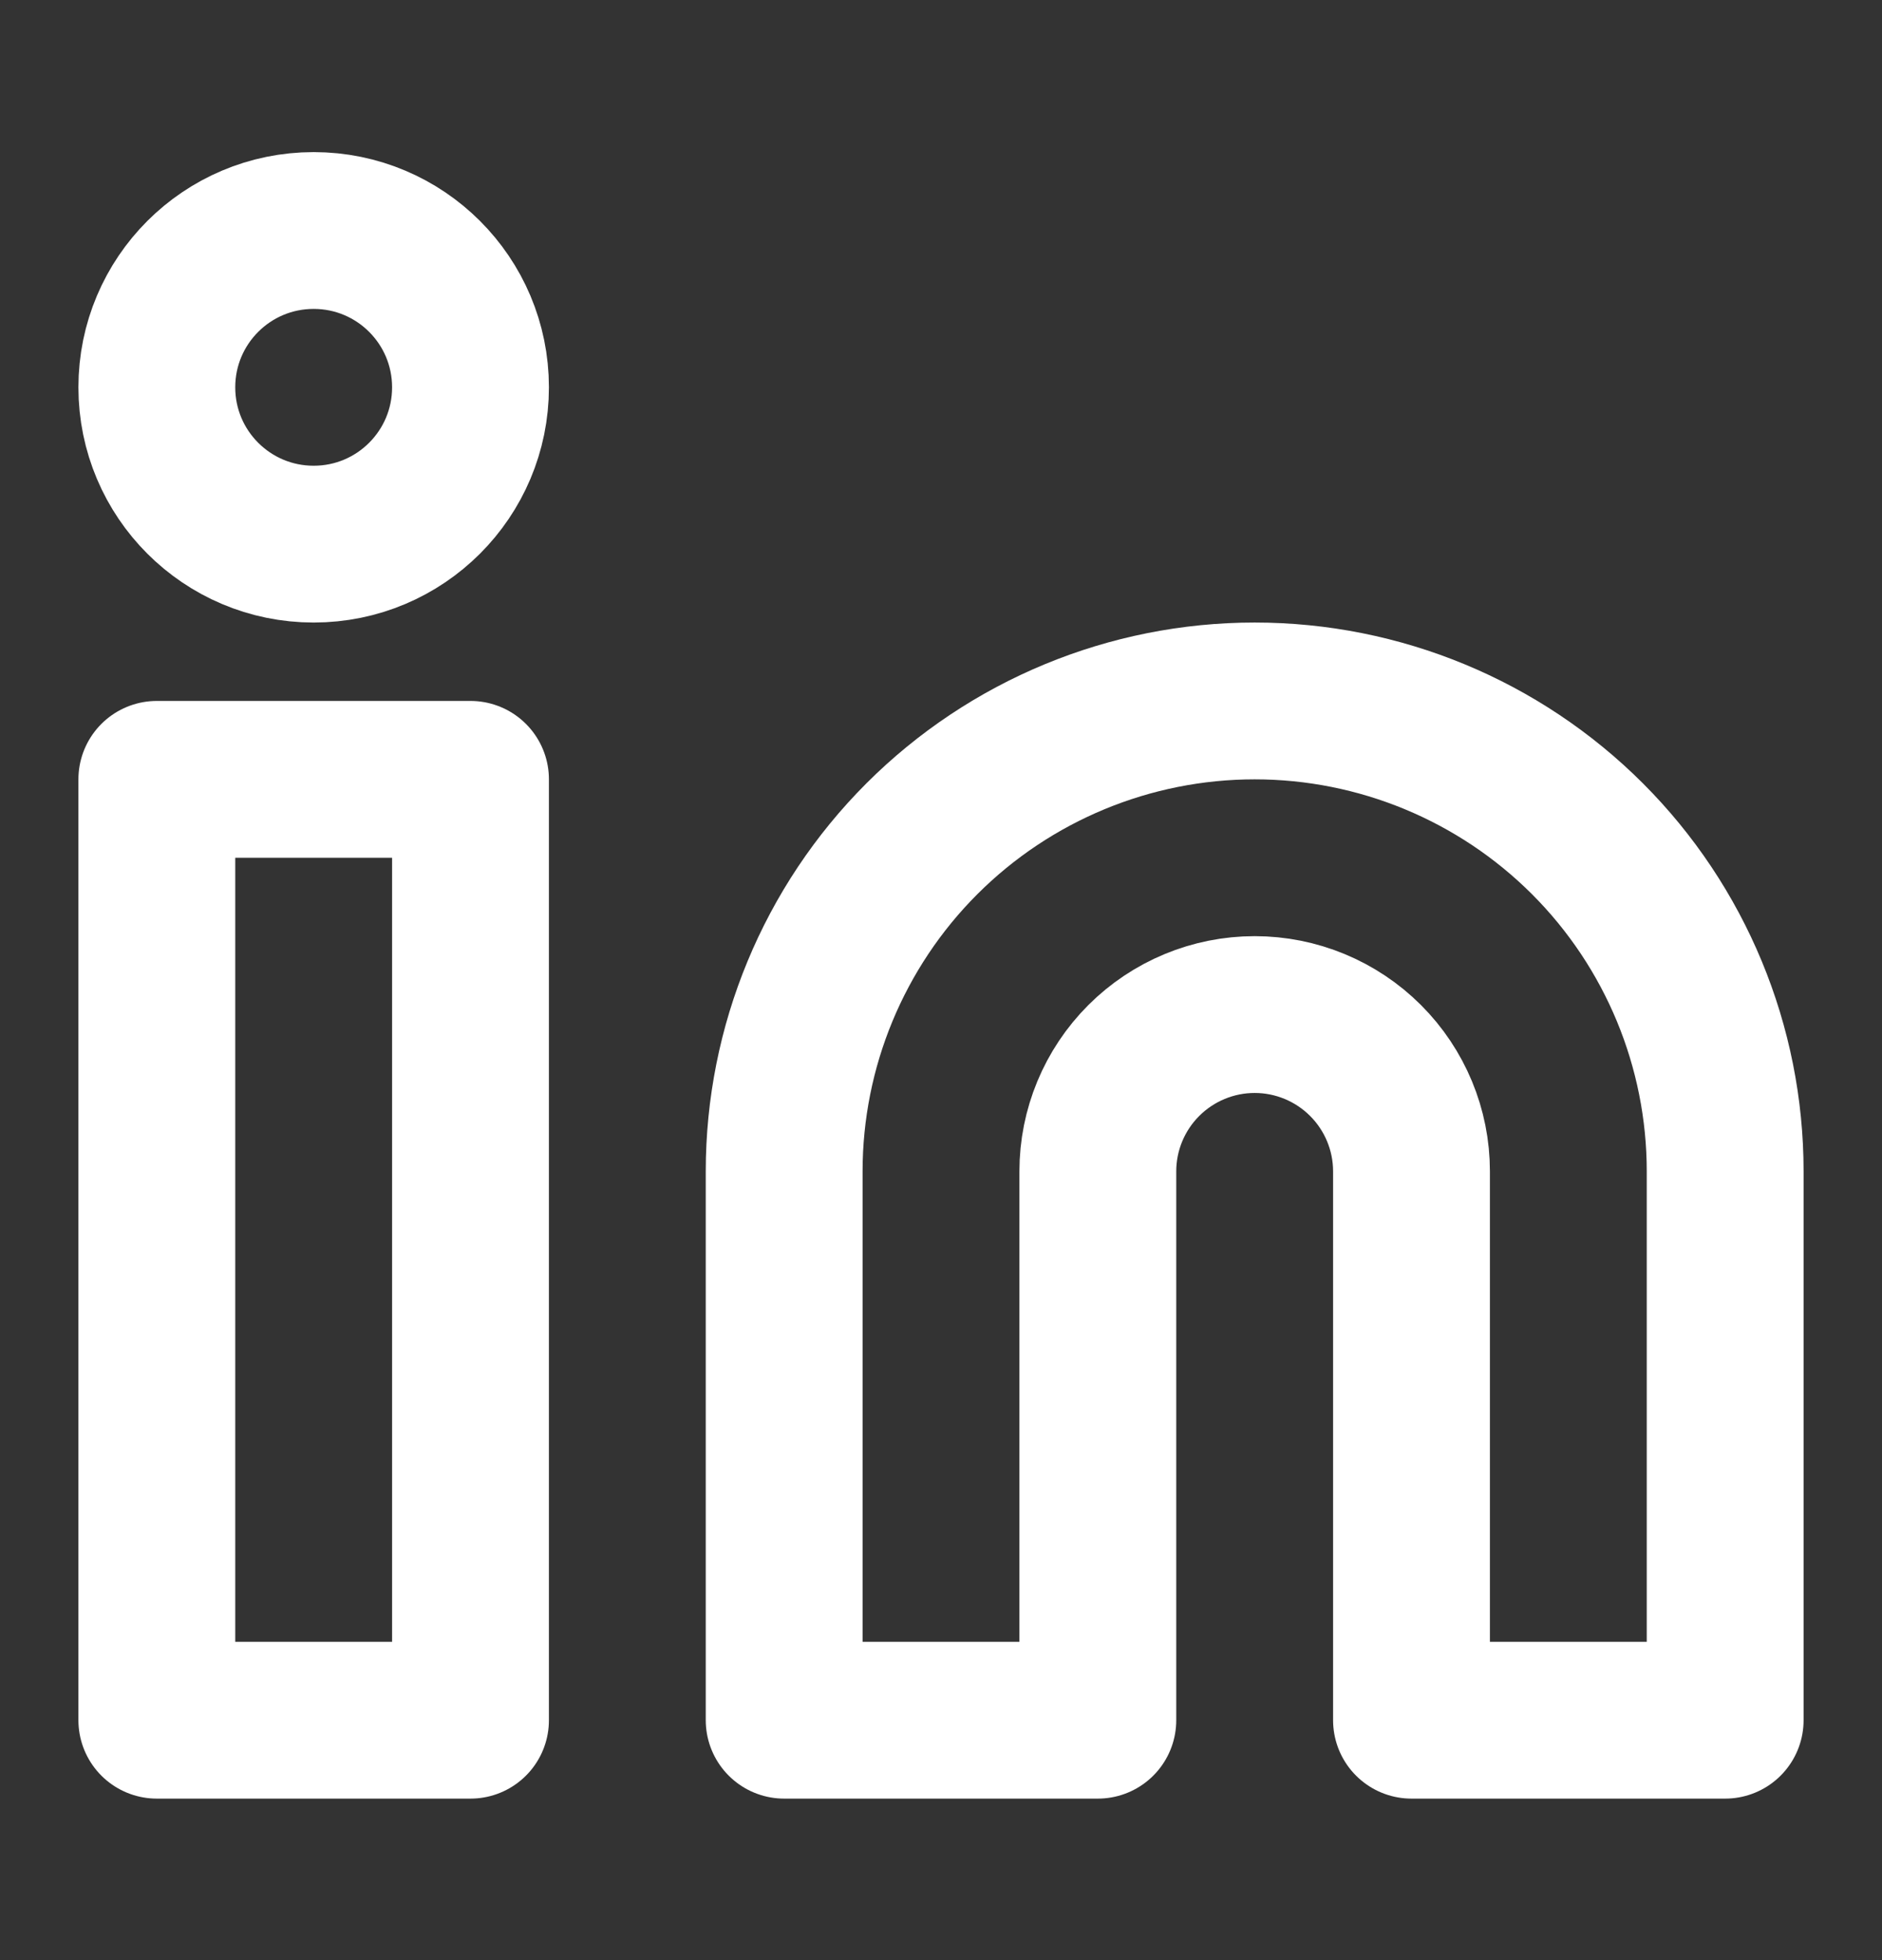
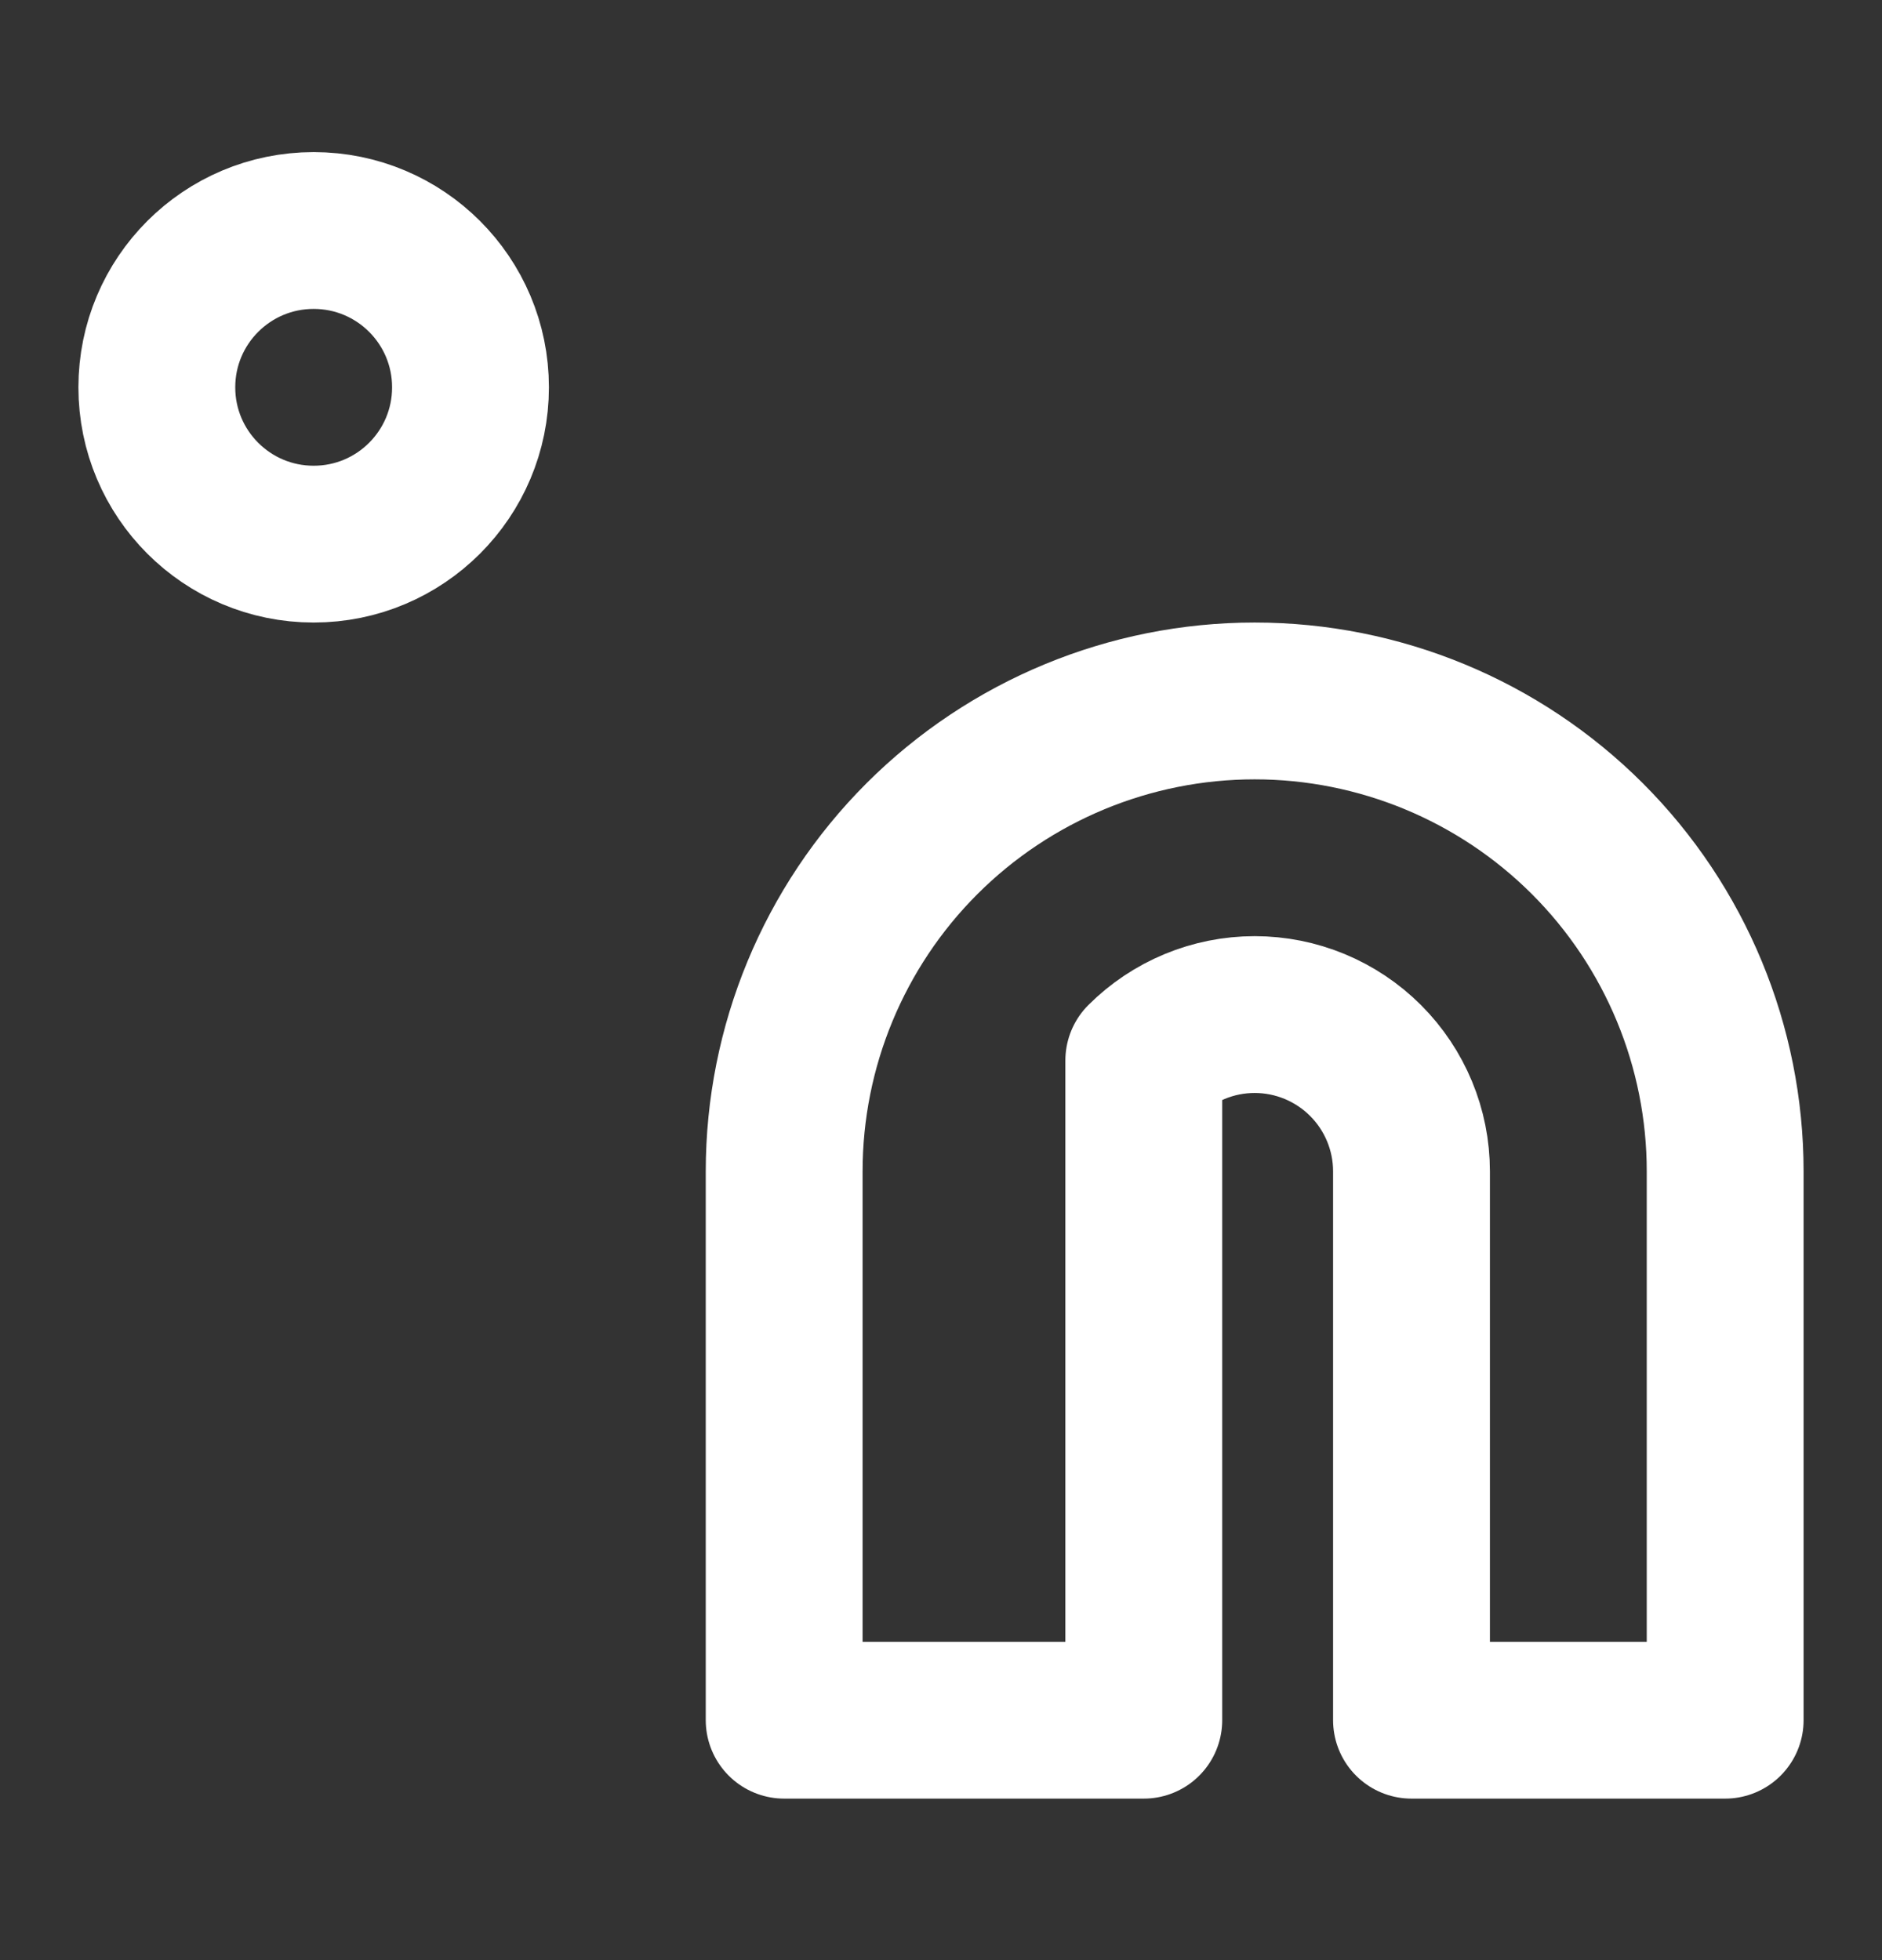
<svg xmlns="http://www.w3.org/2000/svg" width="24" height="25" viewBox="0 0 24 25" fill="none">
  <rect x="0" y="0" width="24" height="25" fill="#333333" stroke="none" />
-   <path d="M16 8.94C17.591 8.94 19.117 9.572 20.243 10.697C21.368 11.822 22 13.349 22 14.94V21.94H18V14.94C18 14.409 17.789 13.901 17.414 13.526C17.039 13.151 16.53 12.94 16 12.94C15.47 12.94 14.961 13.151 14.586 13.526C14.211 13.901 14 14.409 14 14.94V21.94H10V14.94C10 13.349 10.632 11.822 11.757 10.697C12.883 9.572 14.409 8.94 16 8.94Z" stroke="white" stroke-width="2" stroke-linecap="round" stroke-linejoin="round" />
-   <path d="M6 9.94H2V21.94H6V9.94Z" stroke="white" stroke-width="2" stroke-linecap="round" stroke-linejoin="round" />
+   <path d="M16 8.94C17.591 8.94 19.117 9.572 20.243 10.697C21.368 11.822 22 13.349 22 14.94V21.94H18V14.94C18 14.409 17.789 13.901 17.414 13.526C17.039 13.151 16.53 12.94 16 12.94C15.47 12.94 14.961 13.151 14.586 13.526V21.94H10V14.94C10 13.349 10.632 11.822 11.757 10.697C12.883 9.572 14.409 8.94 16 8.94Z" stroke="white" stroke-width="2" stroke-linecap="round" stroke-linejoin="round" />
  <path d="M4 6.94C5.105 6.94 6 6.045 6 4.94C6 3.835 5.105 2.94 4 2.94C2.895 2.94 2 3.835 2 4.94C2 6.045 2.895 6.94 4 6.94Z" stroke="white" stroke-width="2" stroke-linecap="round" stroke-linejoin="round" />
</svg>